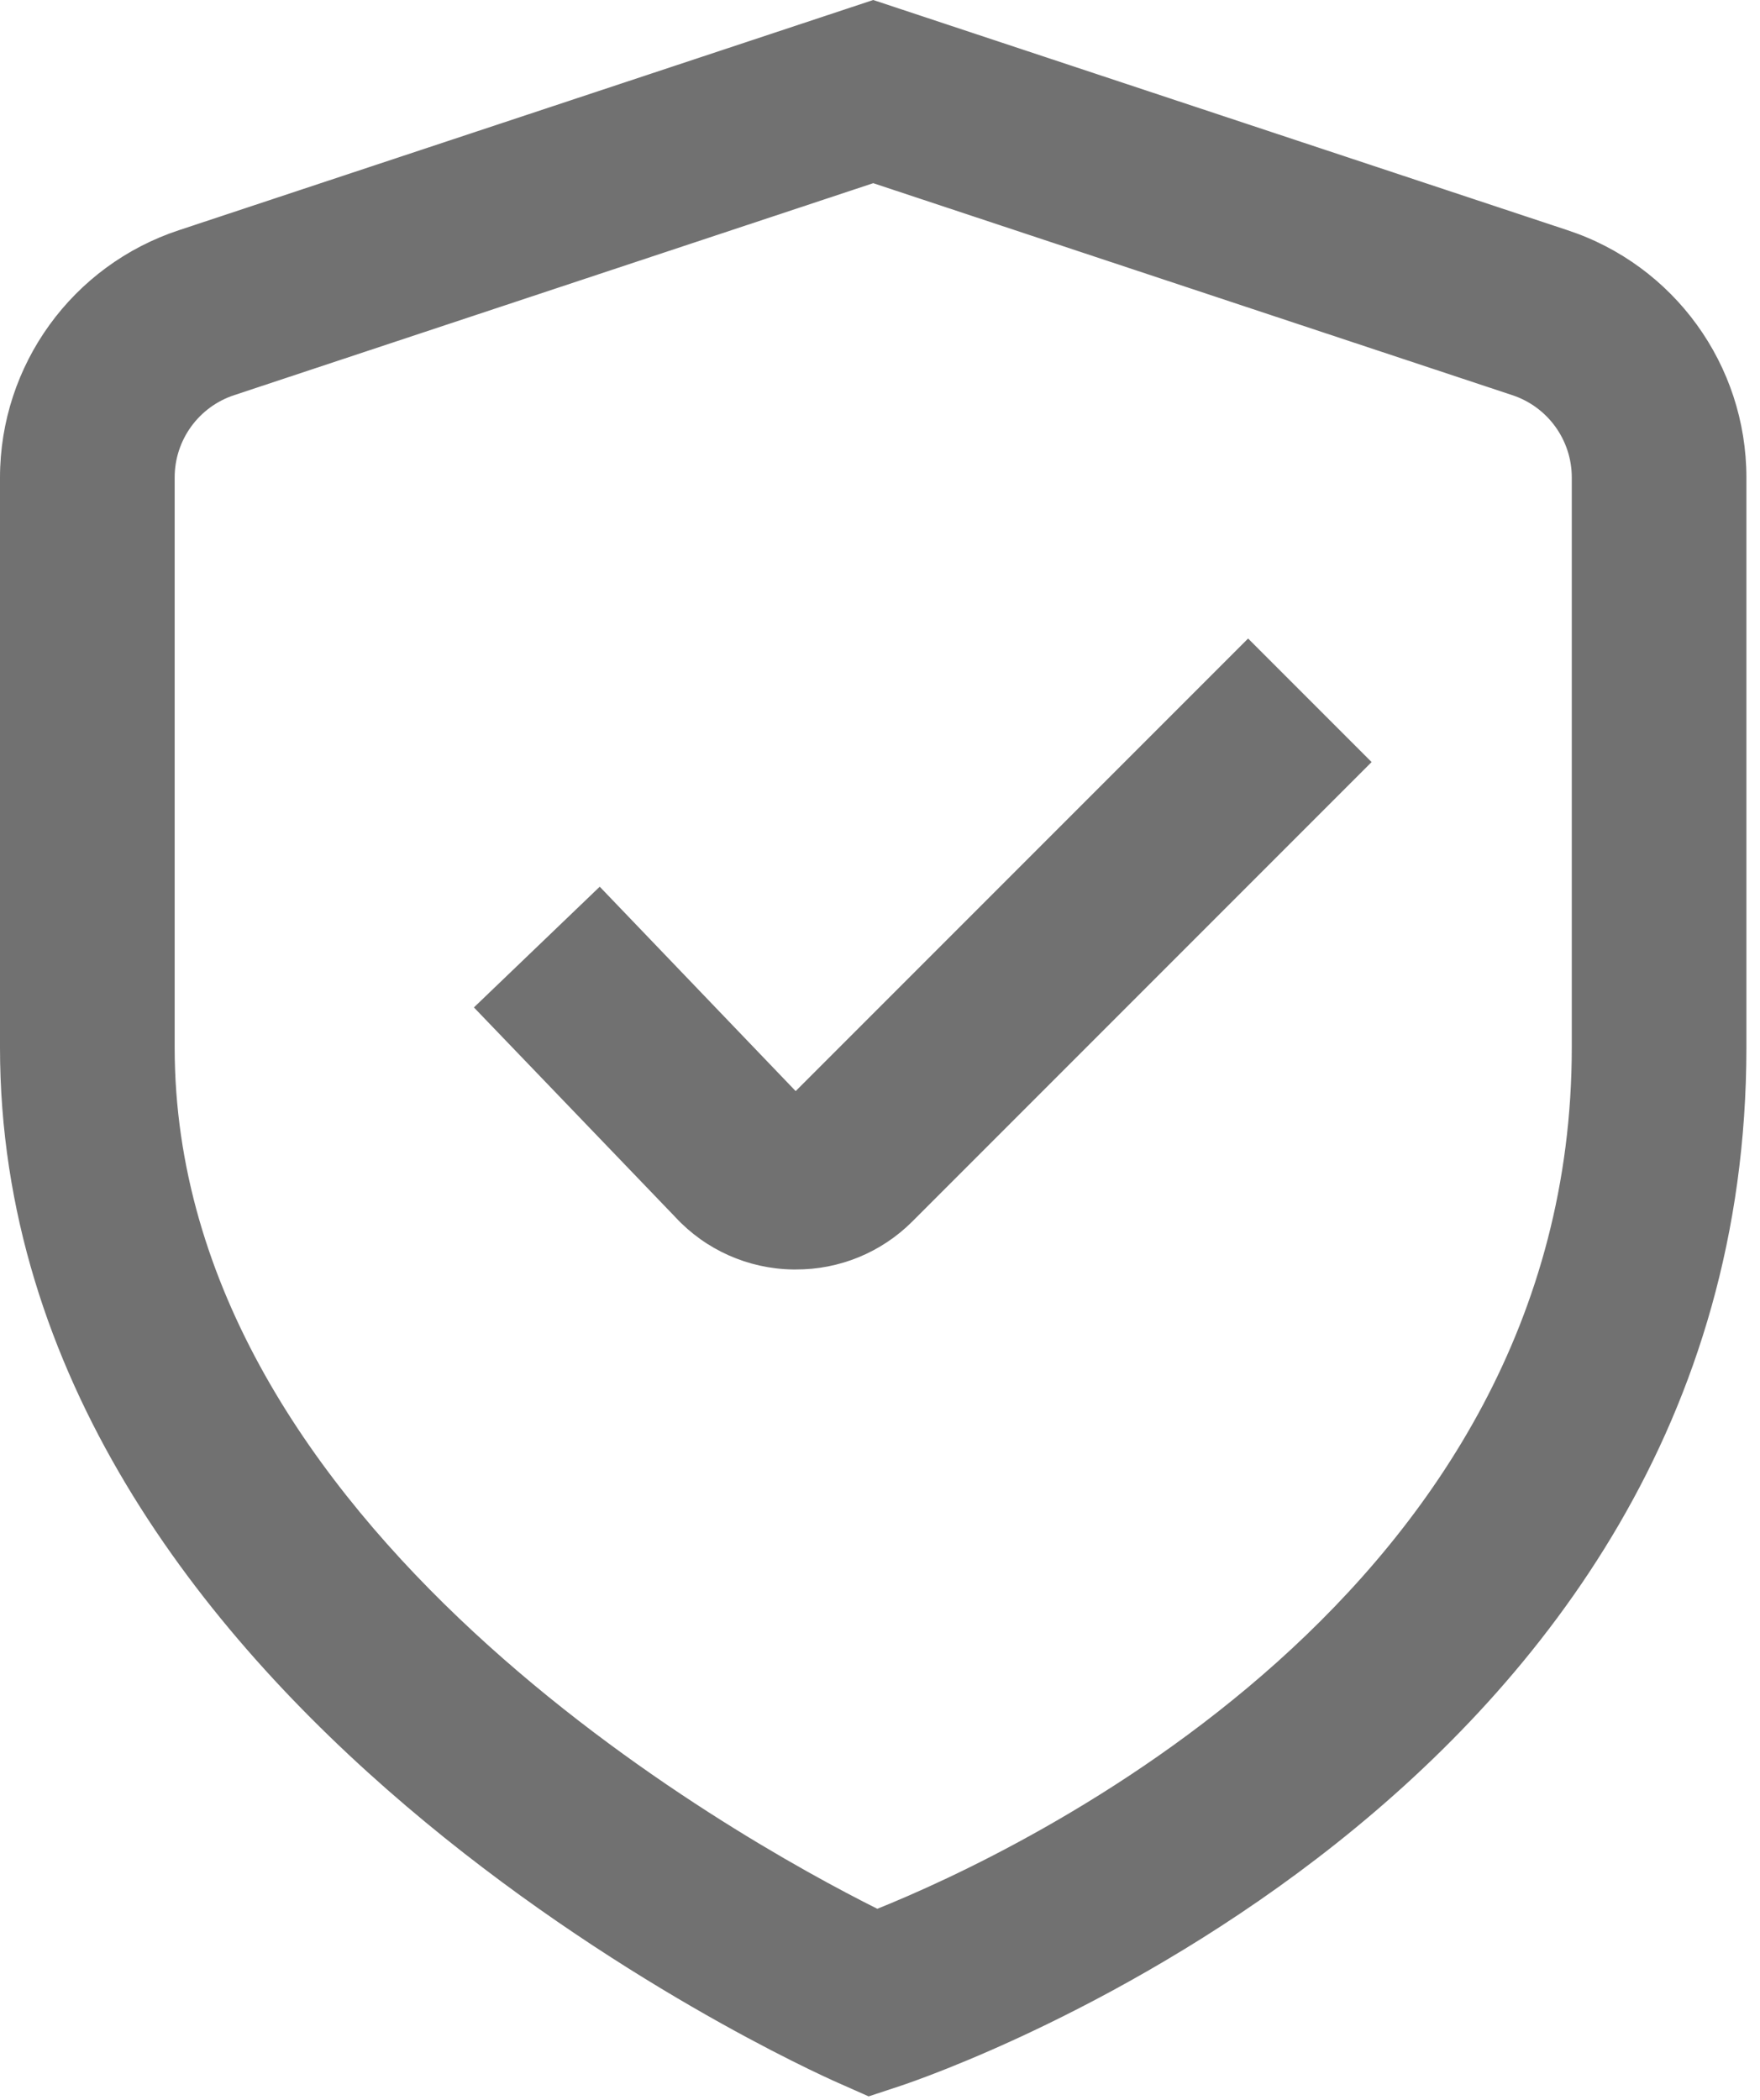
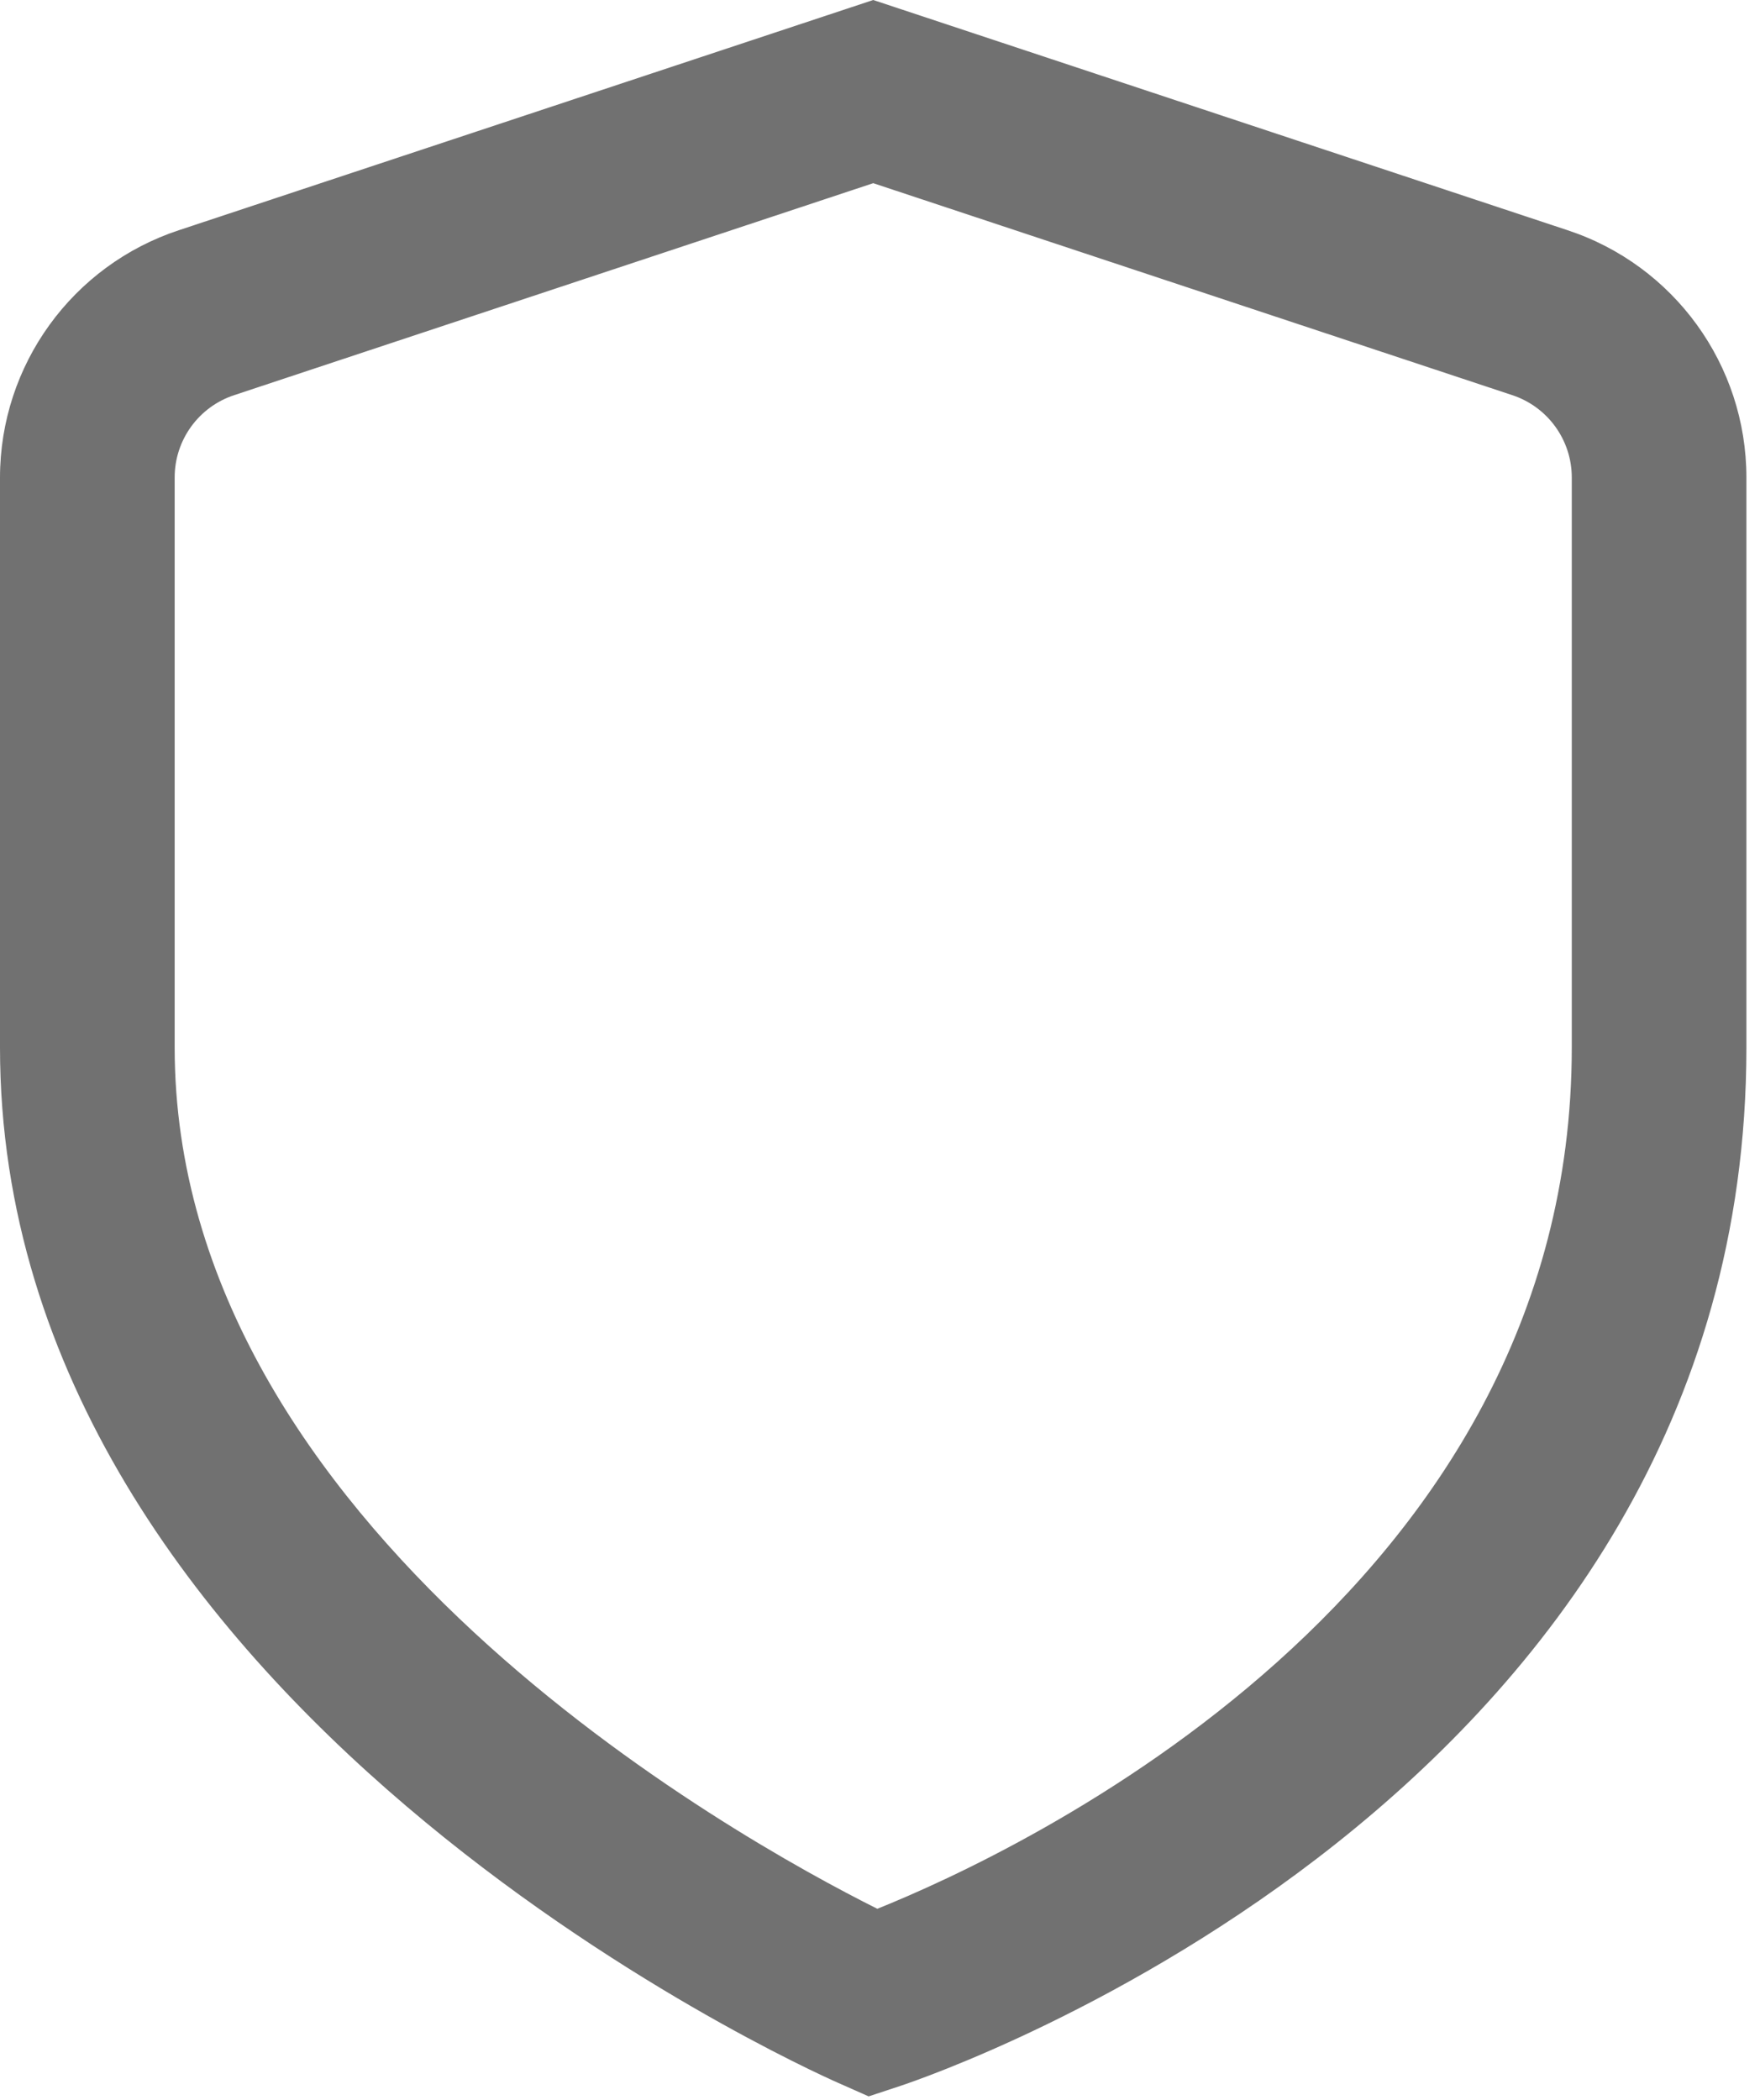
<svg xmlns="http://www.w3.org/2000/svg" width="83" height="99" viewBox="0 0 83 99" fill="none">
  <path d="M40.965 98.832L39.508 98.186C37.885 97.474 0 80.363 0 49.38V22.513C0.004 17.211 3.409 12.508 8.445 10.85L41.18 0L73.914 10.85C78.952 12.507 82.357 17.209 82.359 22.513V49.38C82.359 84.701 44.112 97.786 42.481 98.331L40.965 98.832ZM41.18 8.636L11.053 18.626C9.372 19.176 8.235 20.743 8.237 22.513V49.38C8.237 72.005 34.757 86.681 41.374 89.988C47.98 87.332 74.124 75.171 74.124 49.38V22.513C74.124 20.745 72.989 19.176 71.308 18.626L41.181 8.636H41.18Z" fill="#717171" />
-   <path d="M37.518 59.848H37.383C35.277 59.815 33.275 58.923 31.845 57.377L22.349 47.494L28.283 41.803L37.523 51.439L58.859 30.103L64.683 35.927L43.019 57.591C41.562 59.047 39.581 59.859 37.522 59.848H37.518Z" fill="#717171" />
</svg>